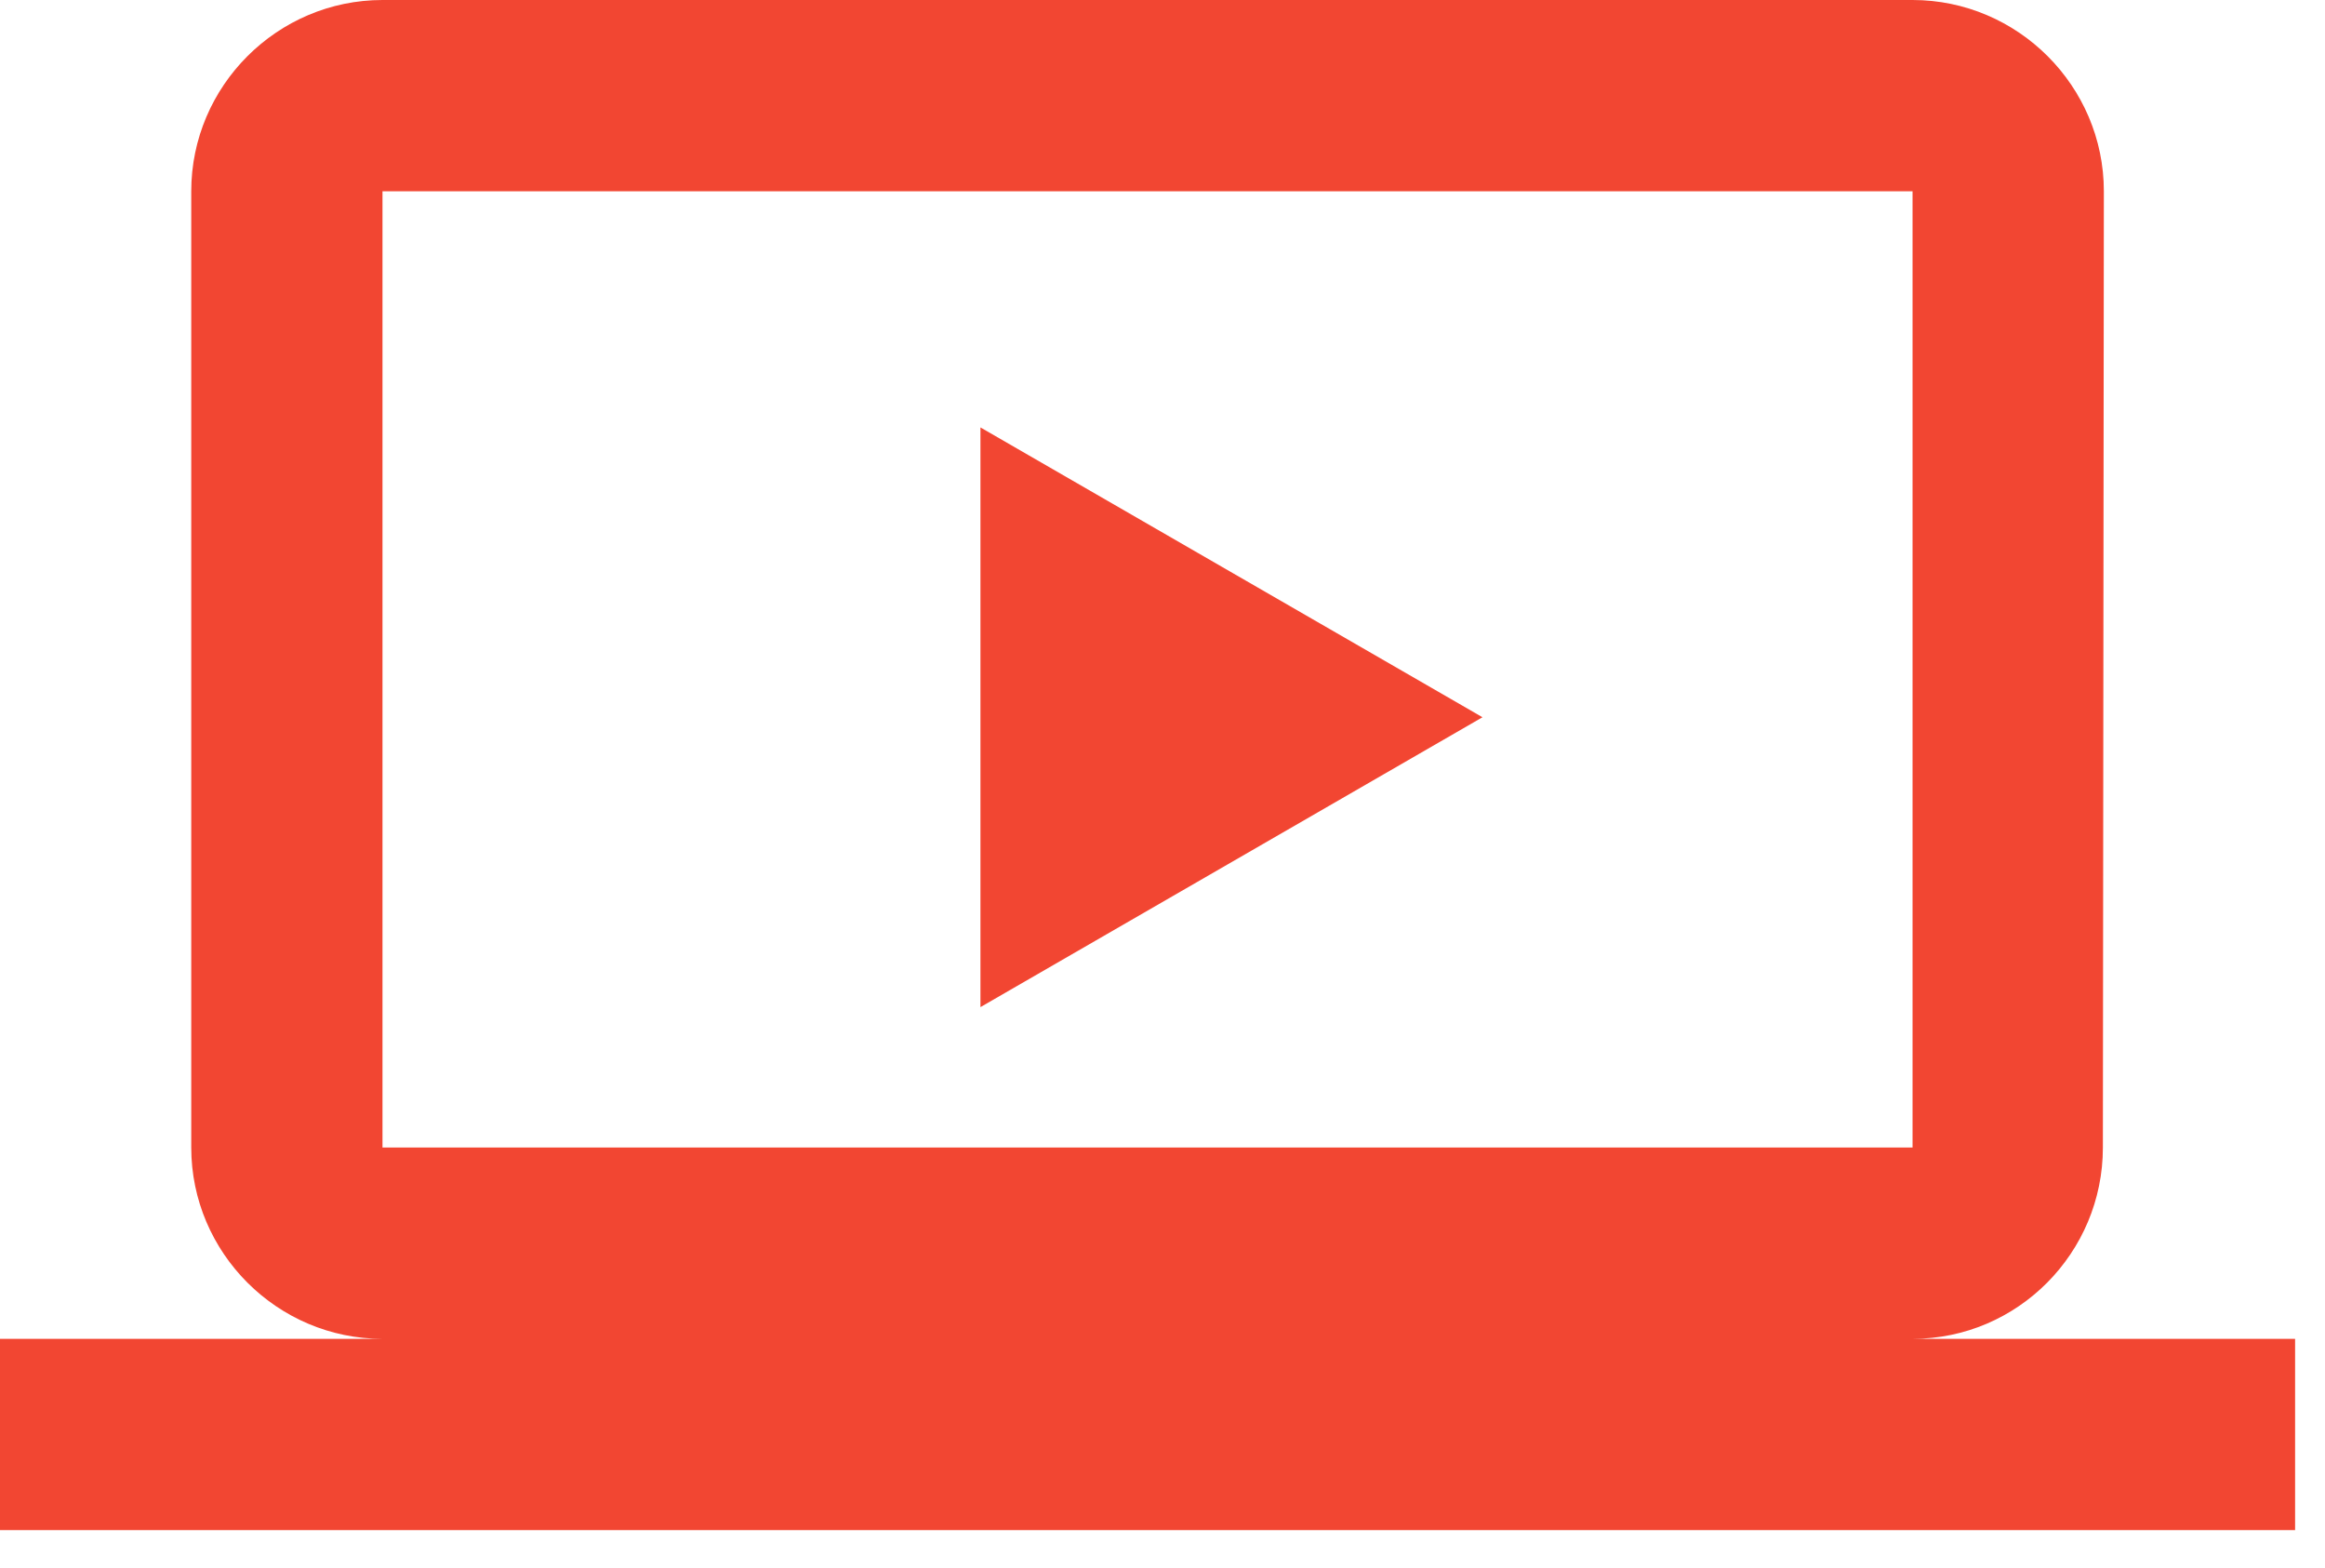
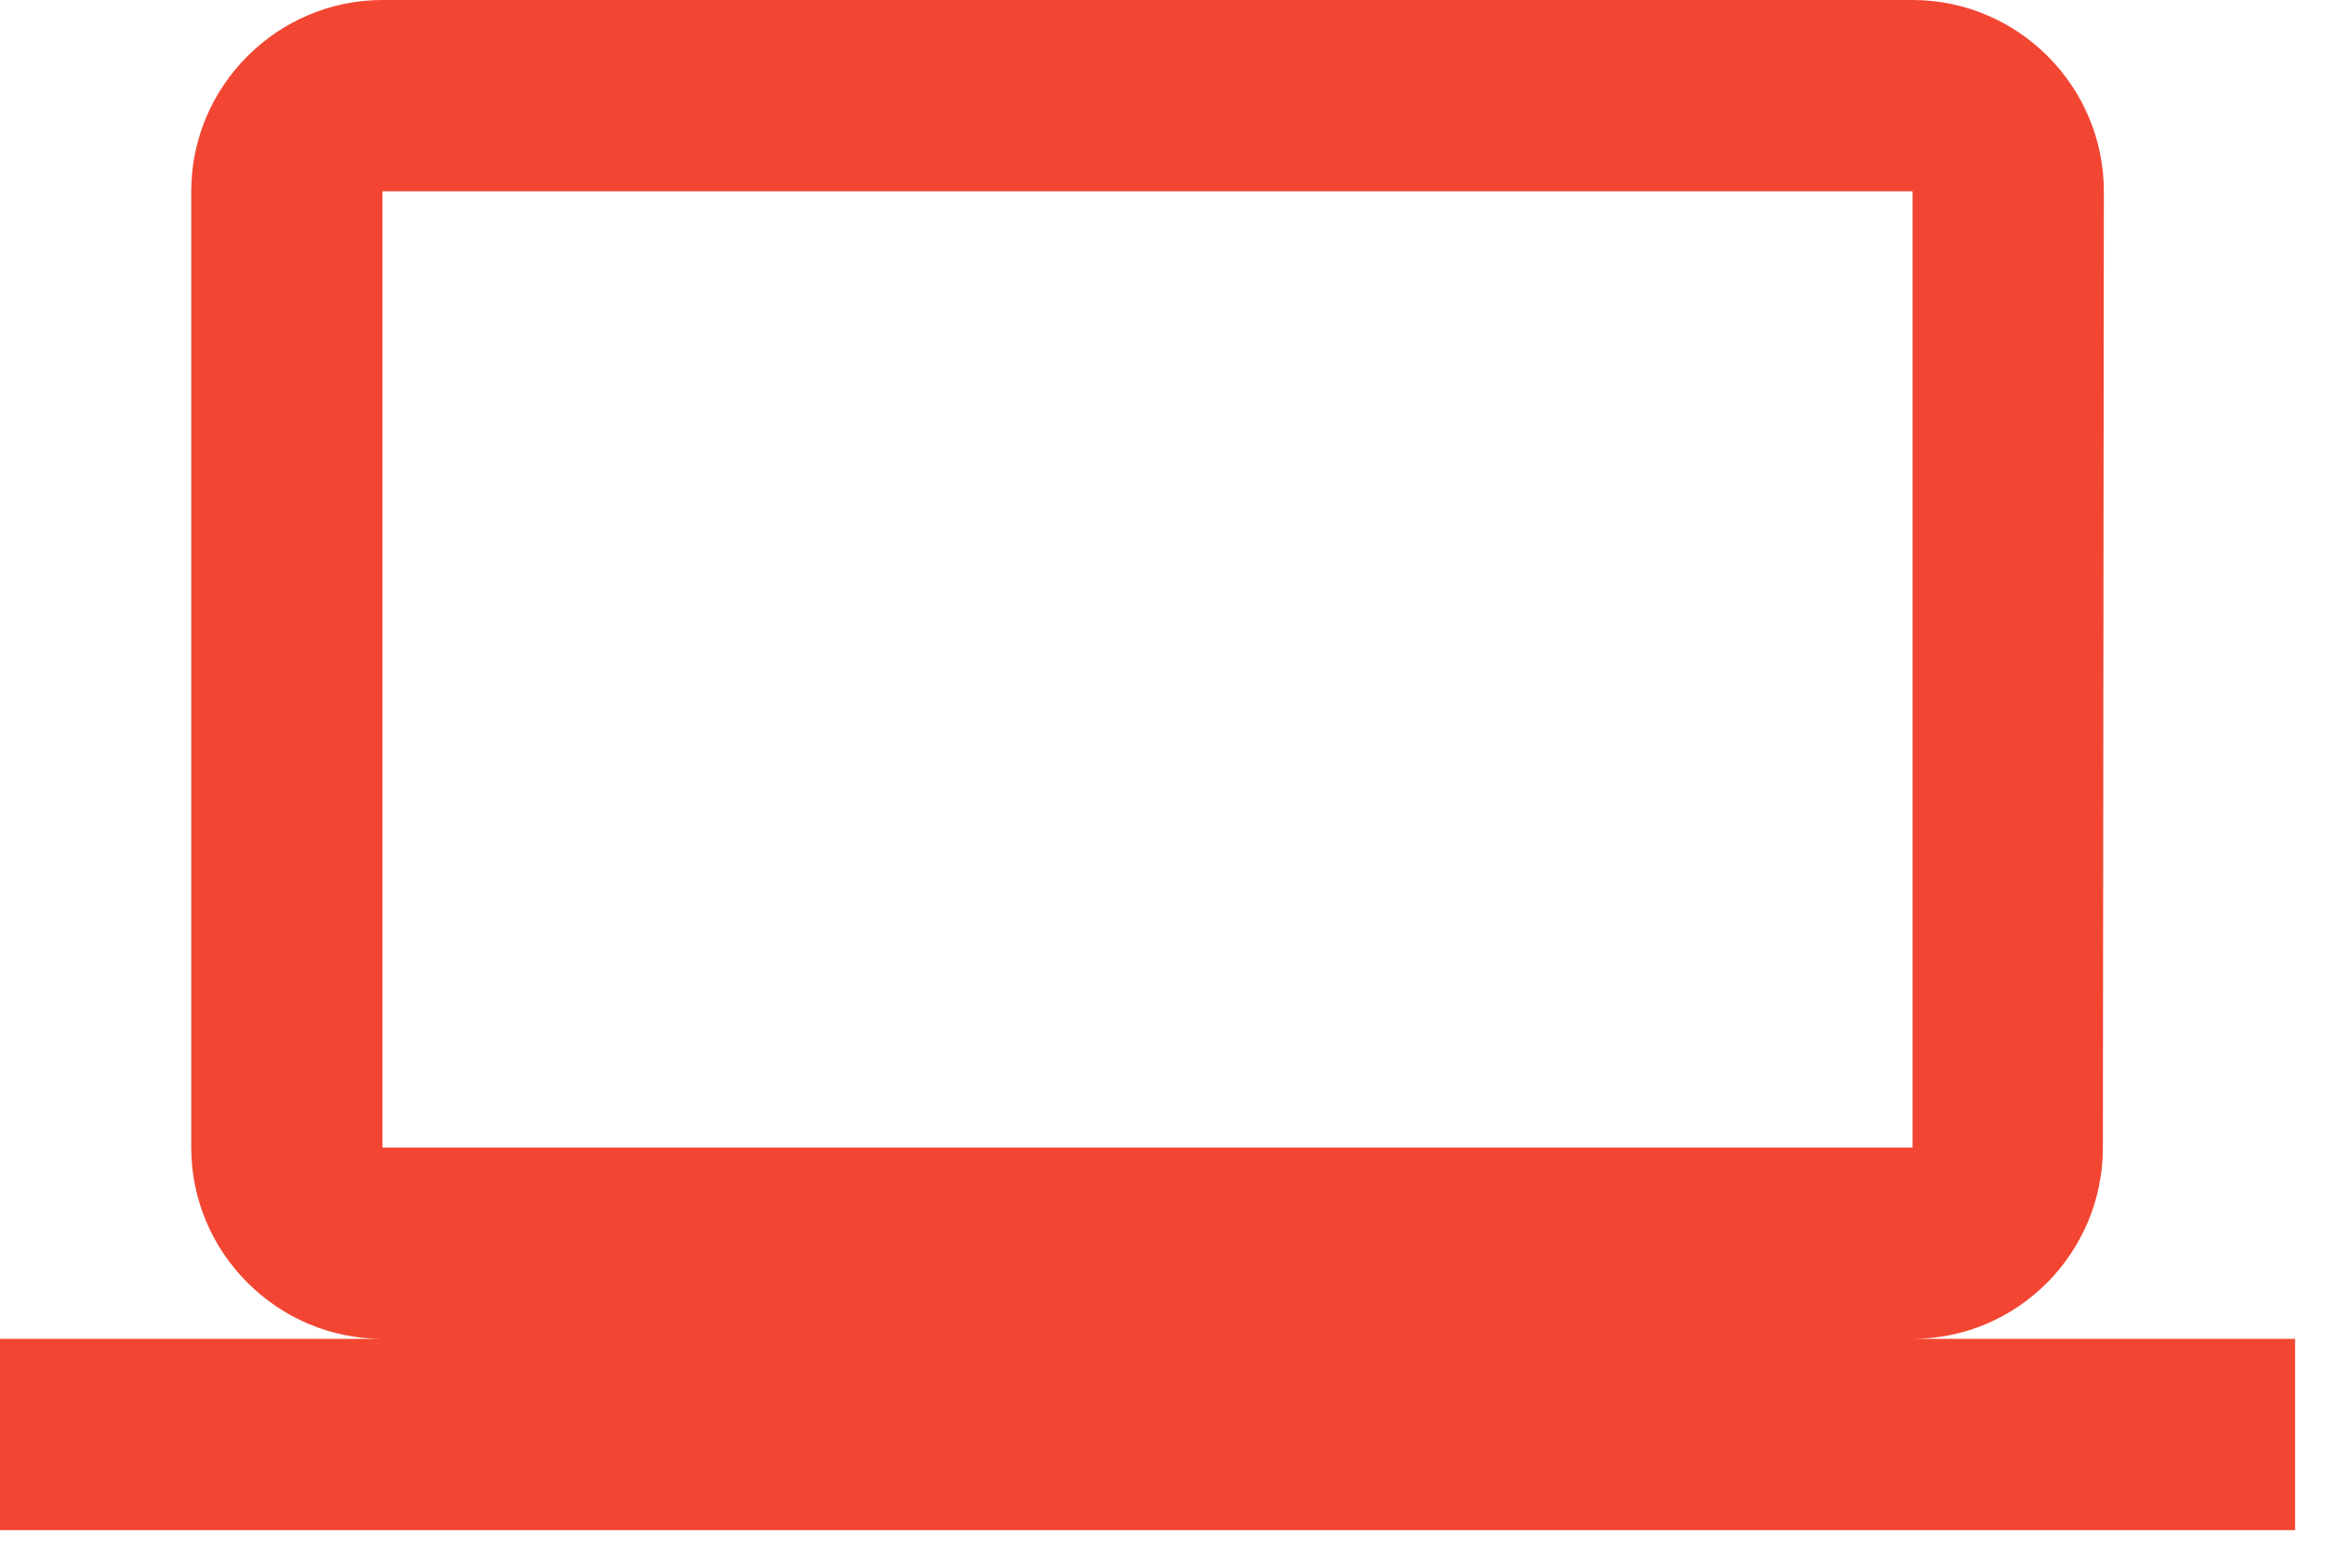
<svg xmlns="http://www.w3.org/2000/svg" width="43" height="29" viewBox="0 0 43 29" fill="none">
  <path d="M35.372 24.761C37.318 24.761 38.892 23.169 38.892 21.223L38.91 3.537C38.91 1.592 37.318 0 35.372 0H7.074C5.129 0 3.537 1.592 3.537 3.537V21.223C3.537 23.169 5.129 24.761 7.074 24.761H0V28.298H42.447V24.761H35.372ZM7.074 3.537H35.372V21.223H7.074V3.537Z" fill="#F24632" />
-   <path d="M27.418 13.265L18.133 18.626L18.133 7.905L27.418 13.265Z" fill="#F24632" />
</svg>